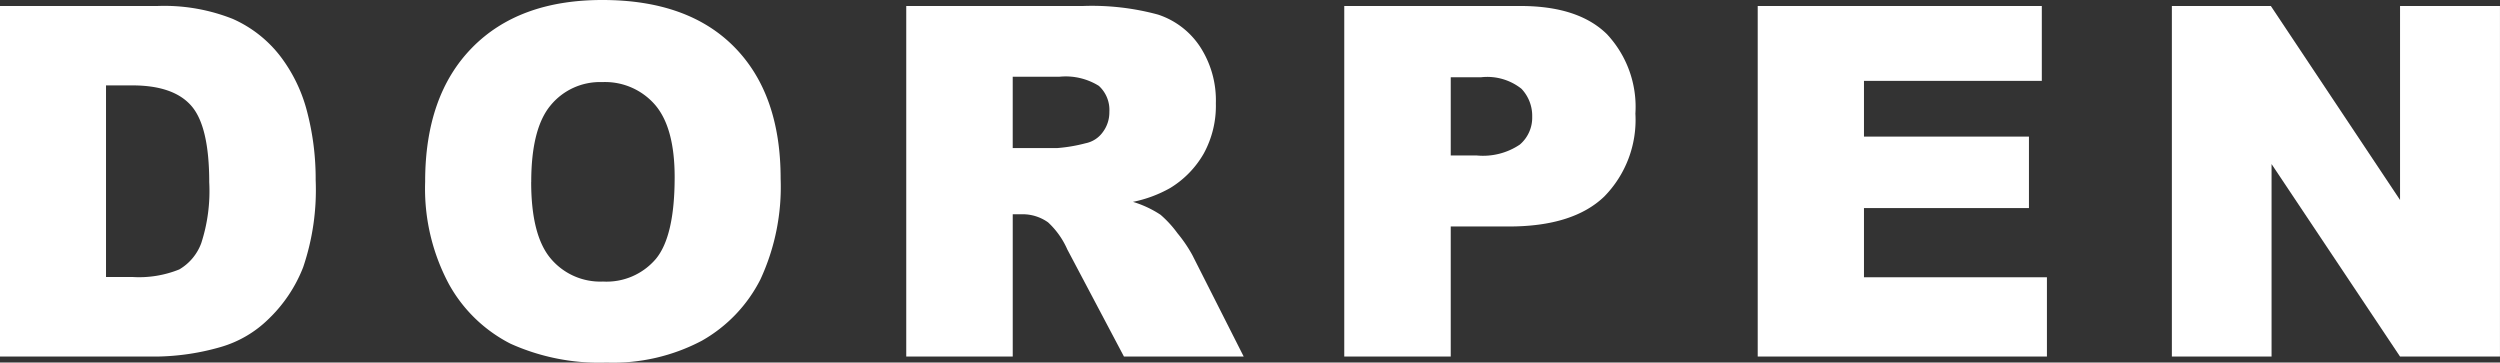
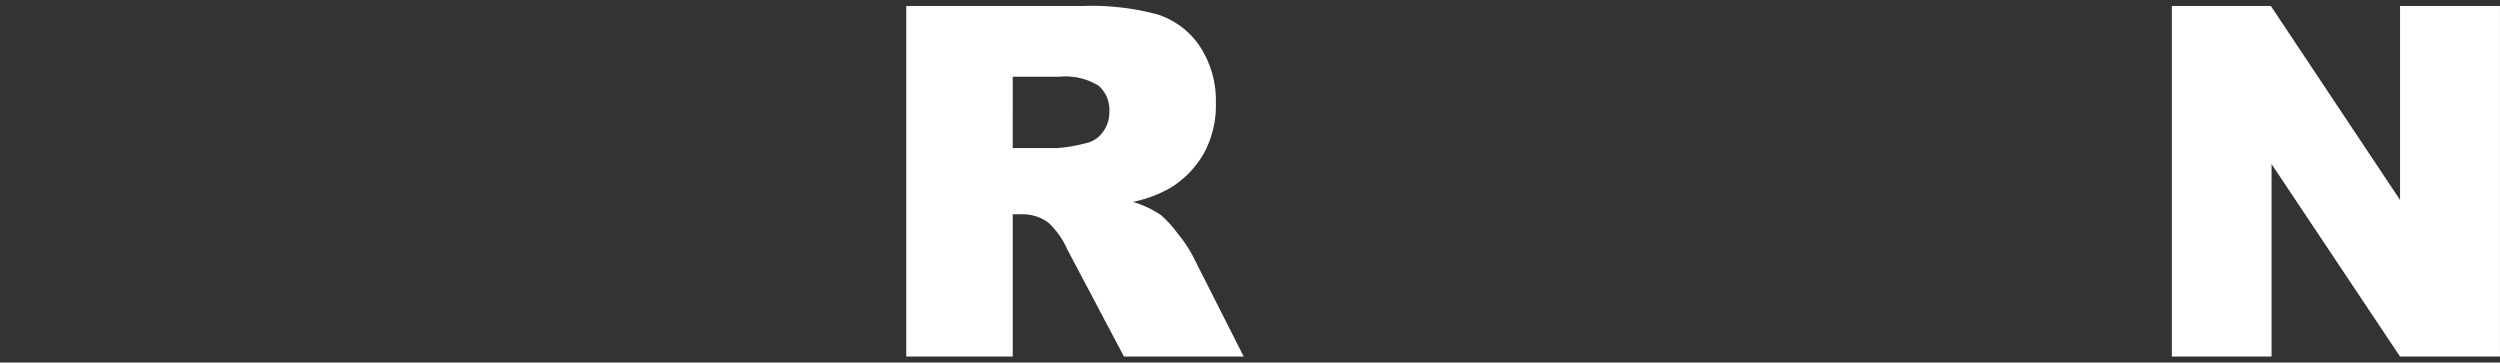
<svg xmlns="http://www.w3.org/2000/svg" id="Group_804" data-name="Group 804" width="192.331" height="27.893">
  <rect width="100%" height="100%" fill="#333333" stroke="none" />
  <defs>
    <style>
            .cls-1{fill:#ffffff}
        </style>
  </defs>
  <g id="Group_55" data-name="Group 55">
-     <path id="Path_153" data-name="Path 153" class="cls-1" d="M14.164-84.969H26.28a14.259 14.259 0 0 1 5.79.993 9.439 9.439 0 0 1 3.644 2.852A11.894 11.894 0 0 1 37.8-76.8a20.412 20.412 0 0 1 .649 5.225 18.509 18.509 0 0 1-.963 6.707 11.1 11.1 0 0 1-2.674 3.992 8.68 8.68 0 0 1-3.673 2.144A18.534 18.534 0 0 1 26.28-58H14.164zm8.156 6.109v14.738h2a8.263 8.263 0 0 0 3.636-.58 3.9 3.9 0 0 0 1.692-2.025 12.956 12.956 0 0 0 .613-4.682q0-4.287-1.368-5.868t-4.54-1.583z" transform="translate(-14.164 85.43)" />
-     <path id="Path_154" data-name="Path 154" class="cls-1" d="M49.015-71.494q0-6.605 3.6-10.285t10.03-3.681q6.588 0 10.154 3.616t3.564 10.128a16.92 16.92 0 0 1-1.557 7.756 11.247 11.247 0 0 1-4.5 4.71 14.605 14.605 0 0 1-7.336 1.683 16.576 16.576 0 0 1-7.391-1.453 11.239 11.239 0 0 1-4.745-4.6 15.543 15.543 0 0 1-1.818-7.875m8.156.037q0 4.084 1.487 5.869A4.976 4.976 0 0 0 62.7-63.8a4.976 4.976 0 0 0 4.069-1.747q1.44-1.747 1.441-6.275 0-3.808-1.5-5.564a5.088 5.088 0 0 0-4.079-1.758 4.91 4.91 0 0 0-3.961 1.785q-1.494 1.785-1.494 5.906" transform="translate(-16.307 85.46)" />
    <path id="Path_155" data-name="Path 155" class="cls-1" d="M88.452-58v-26.969h13.593a19.364 19.364 0 0 1 5.778.662 6.178 6.178 0 0 1 3.224 2.458 7.565 7.565 0 0 1 1.224 4.369 7.645 7.645 0 0 1-.937 3.872 7.418 7.418 0 0 1-2.576 2.642 9.759 9.759 0 0 1-2.865 1.066 8.067 8.067 0 0 1 2.124.994 8.4 8.4 0 0 1 1.3 1.418 10.711 10.711 0 0 1 1.142 1.676L114.413-58H105.2l-4.359-8.243a6.255 6.255 0 0 0-1.476-2.078 3.368 3.368 0 0 0-2-.626h-.721V-58zm8.191-16.04h3.439a12.07 12.07 0 0 0 2.16-.368 2.143 2.143 0 0 0 1.323-.846 2.529 2.529 0 0 0 .513-1.564 2.507 2.507 0 0 0-.81-2.007 4.832 4.832 0 0 0-3.044-.7h-3.581z" transform="translate(-18.732 85.43)" />
-     <path id="Path_156" data-name="Path 156" class="cls-1" d="M124.358-84.969h13.557q4.43 0 6.635 2.152a8.178 8.178 0 0 1 2.206 6.127 8.416 8.416 0 0 1-2.4 6.384q-2.4 2.3-7.337 2.3h-4.469V-58h-8.192zm8.192 11.5h2a5.067 5.067 0 0 0 3.313-.836 2.722 2.722 0 0 0 .954-2.144 3.03 3.03 0 0 0-.828-2.153 4.231 4.231 0 0 0-3.115-.883h-2.324z" transform="translate(-20.941 85.43)" />
-     <path id="Path_157" data-name="Path 157" class="cls-1" d="M158.25-84.969h21.857v5.76h-13.682v4.287h12.692v5.5h-12.692v5.322H180.5v6.1h-22.25z" transform="translate(-23.025 85.43)" />
    <path id="Path_158" data-name="Path 158" class="cls-1" d="M192.2-84.969h7.615l9.939 14.923v-14.923h7.688V-58h-7.688l-9.884-14.809V-58h-7.67z" transform="translate(-25.113 85.43)" />
  </g>
</svg>